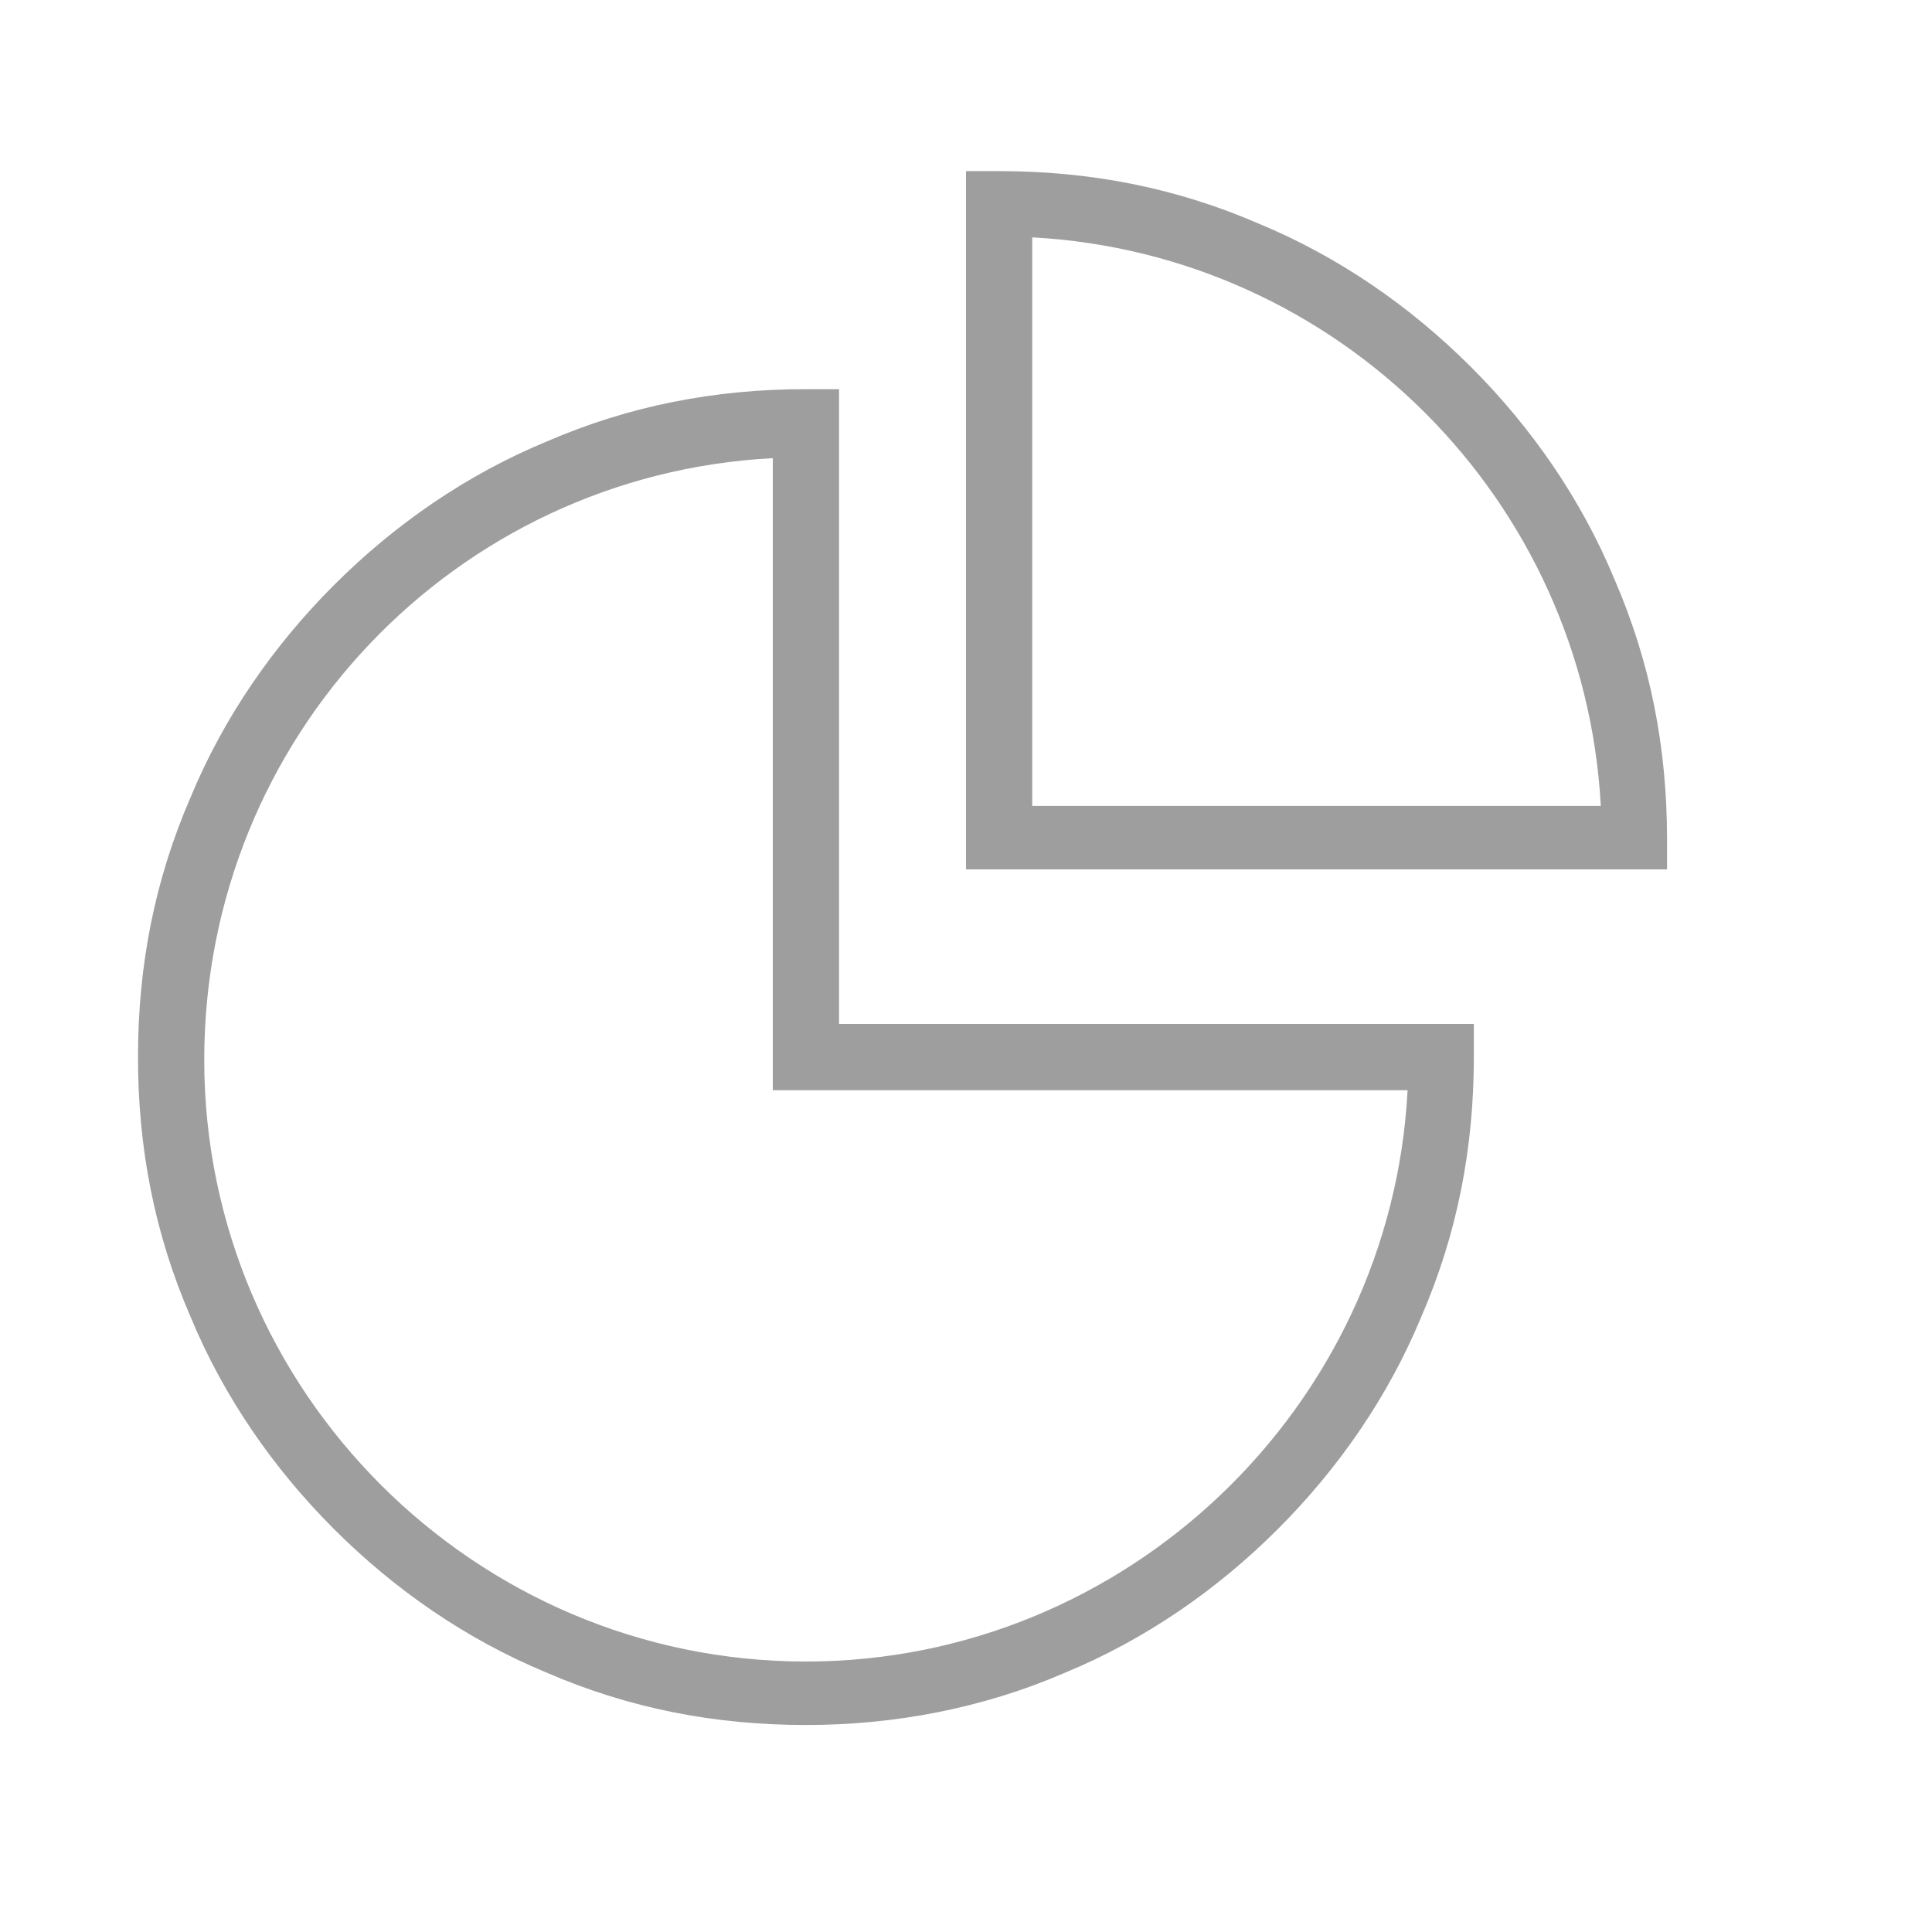
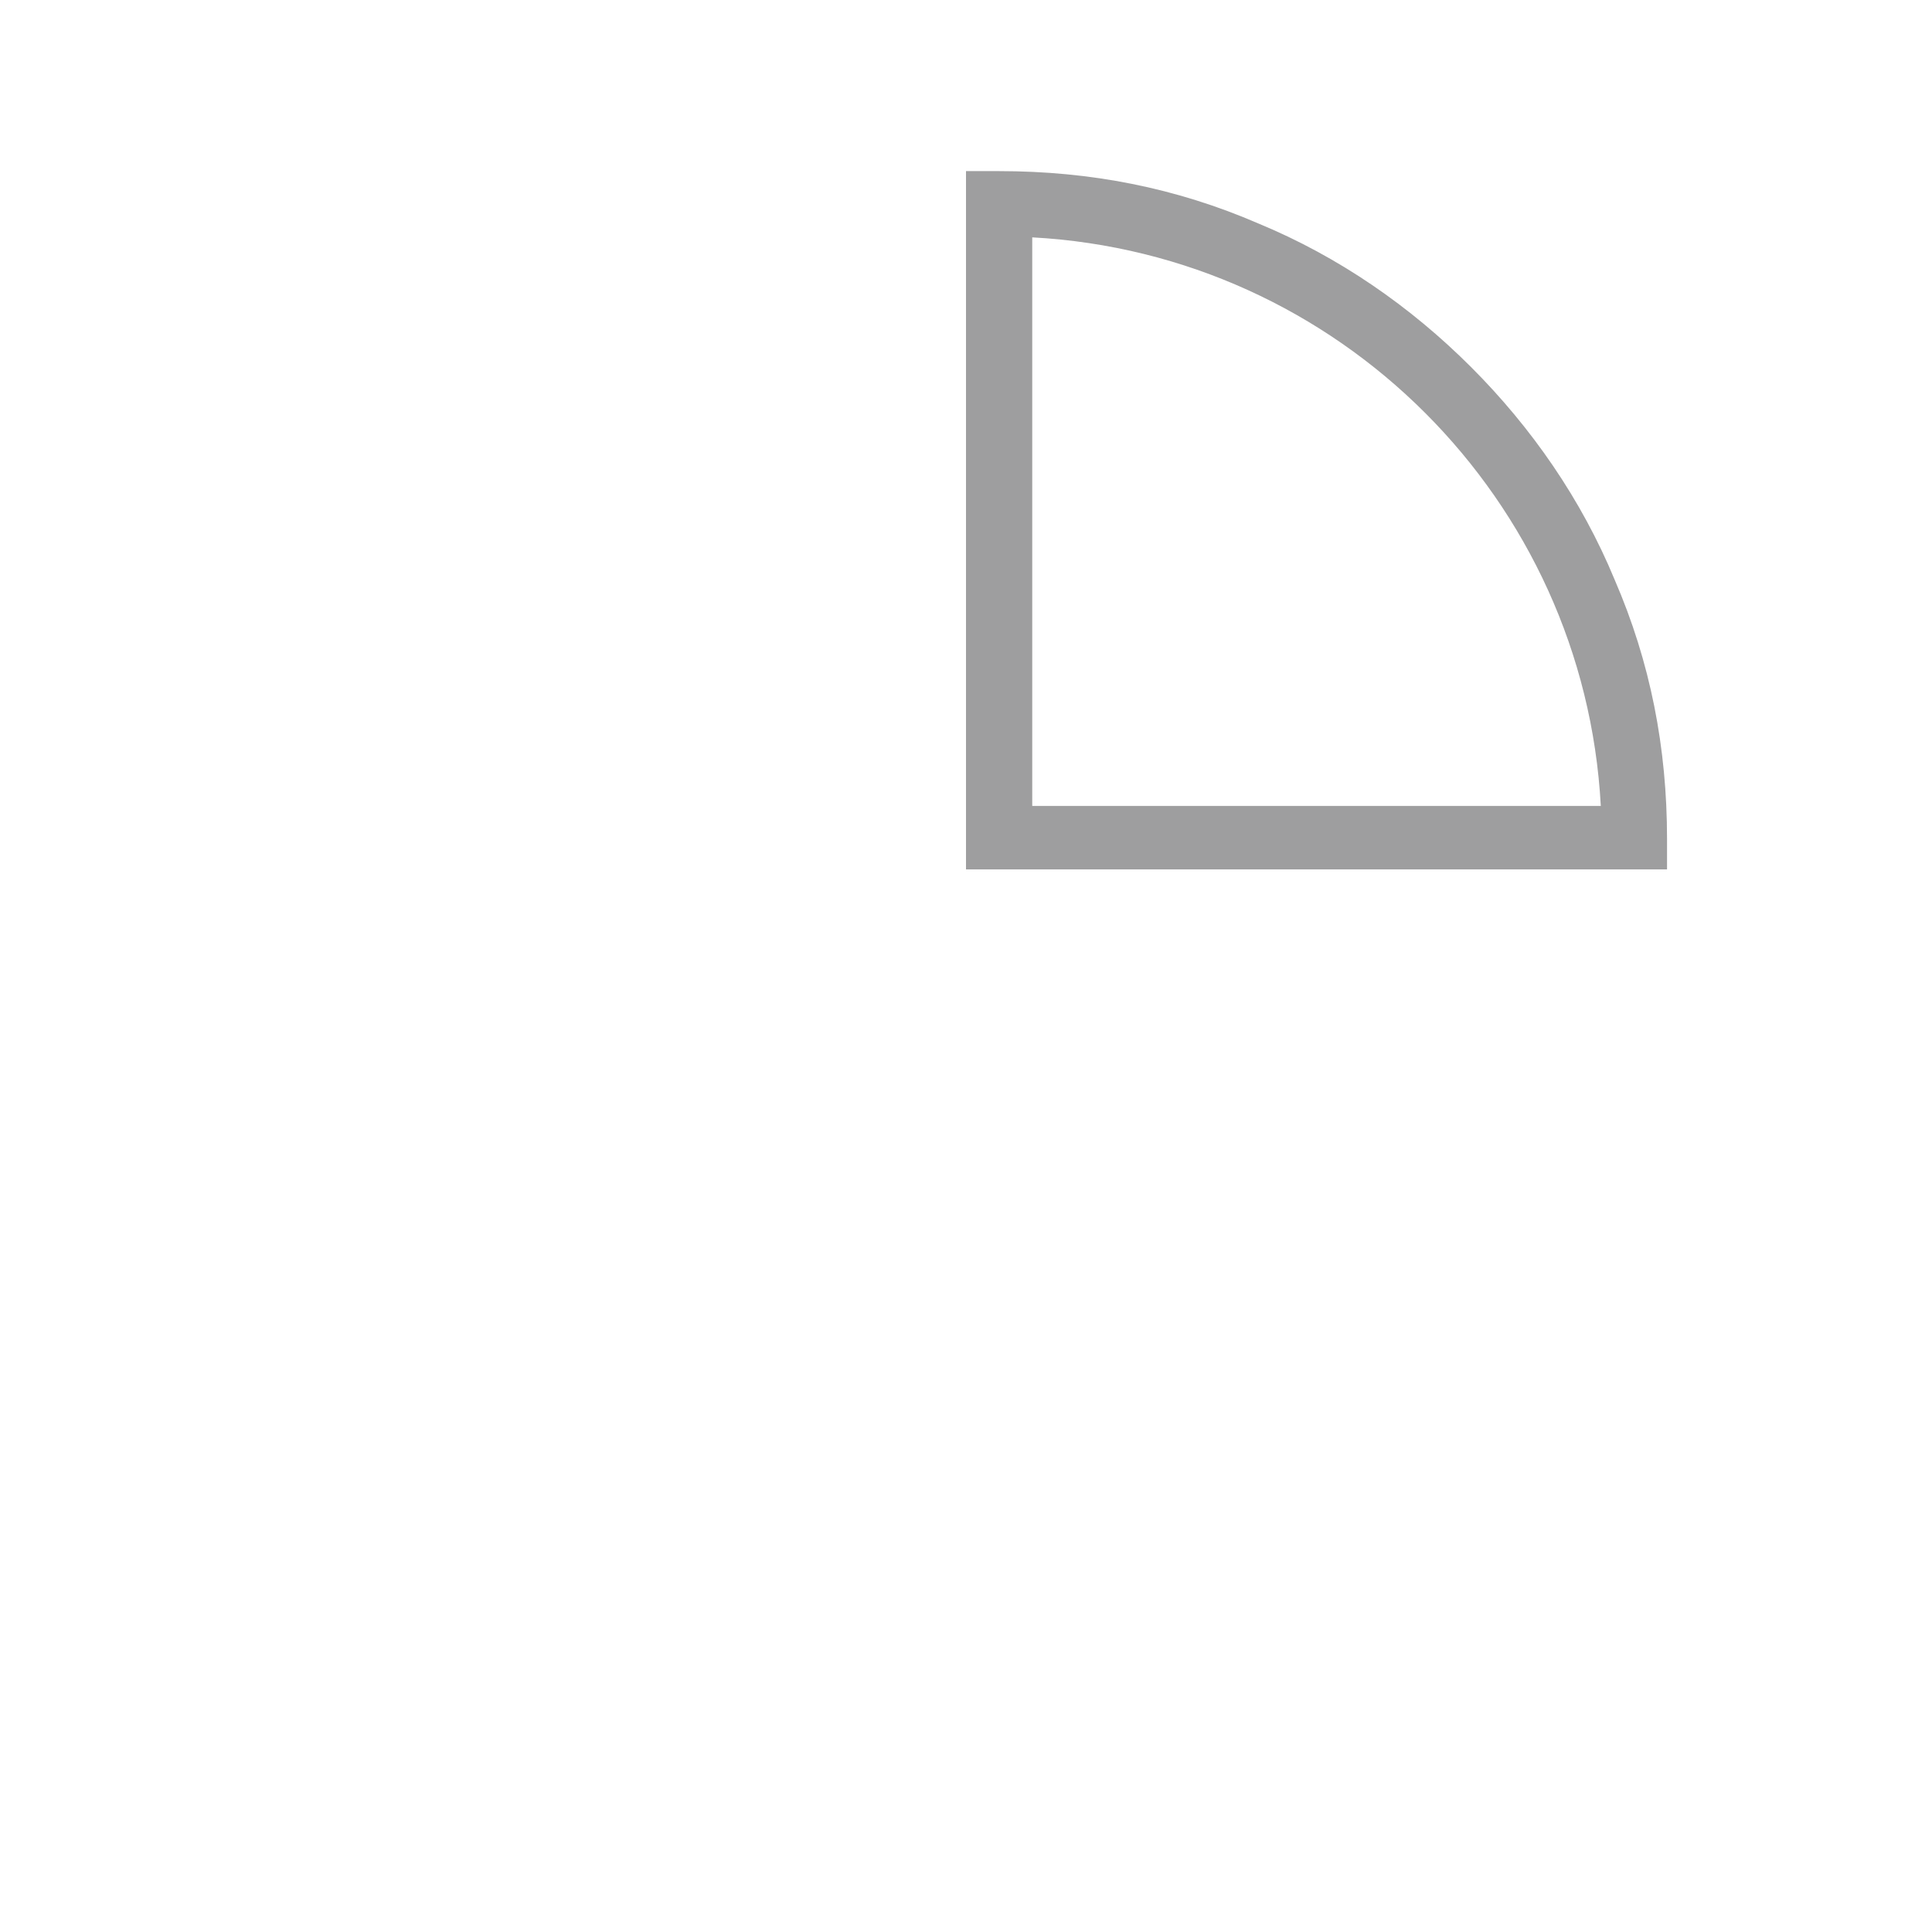
<svg xmlns="http://www.w3.org/2000/svg" version="1.1" id="图层_1" x="0px" y="0px" viewBox="0 0 70 70" style="enable-background:new 0 0 70 70;" xml:space="preserve">
  <style type="text/css">
	.st0{fill:#9E9E9F;}
</style>
  <g>
-     <path class="st0" d="M29.2,62.5c-3.3,0-6.4-0.6-9.4-1.9c-2.9-1.2-5.5-3-7.7-5.2c-2.2-2.2-4-4.8-5.2-7.7c-1.3-3-1.9-6.1-1.9-9.4   c0-3.3,0.6-6.4,1.9-9.4c1.2-2.9,3-5.5,5.2-7.7c2.2-2.2,4.8-4,7.7-5.2c3-1.3,6.1-1.9,9.4-1.9h1.2v23h23v1.2c0,3.3-0.6,6.4-1.9,9.4   c-1.2,2.9-3,5.5-5.2,7.7c-2.2,2.2-4.8,4-7.7,5.2C35.6,61.9,32.4,62.5,29.2,62.5L29.2,62.5z M28,16.6C16.5,17.2,7.4,26.7,7.4,38.4   c0,12,9.8,21.8,21.8,21.8c11.6,0,21.2-9.2,21.8-20.7H28L28,16.6L28,16.6z M28,16.6" />
    <path class="st0" d="M60.4,31.5H35V6.2h1.2c3.3,0,6.4,0.6,9.4,1.9c2.9,1.2,5.5,3,7.7,5.2c2.2,2.2,4,4.8,5.2,7.7   c1.3,3,1.9,6.1,1.9,9.4V31.5z M37.4,29.2H58c-0.6-11.1-9.5-20-20.6-20.6V29.2z M45.6,41.3" />
  </g>
</svg>